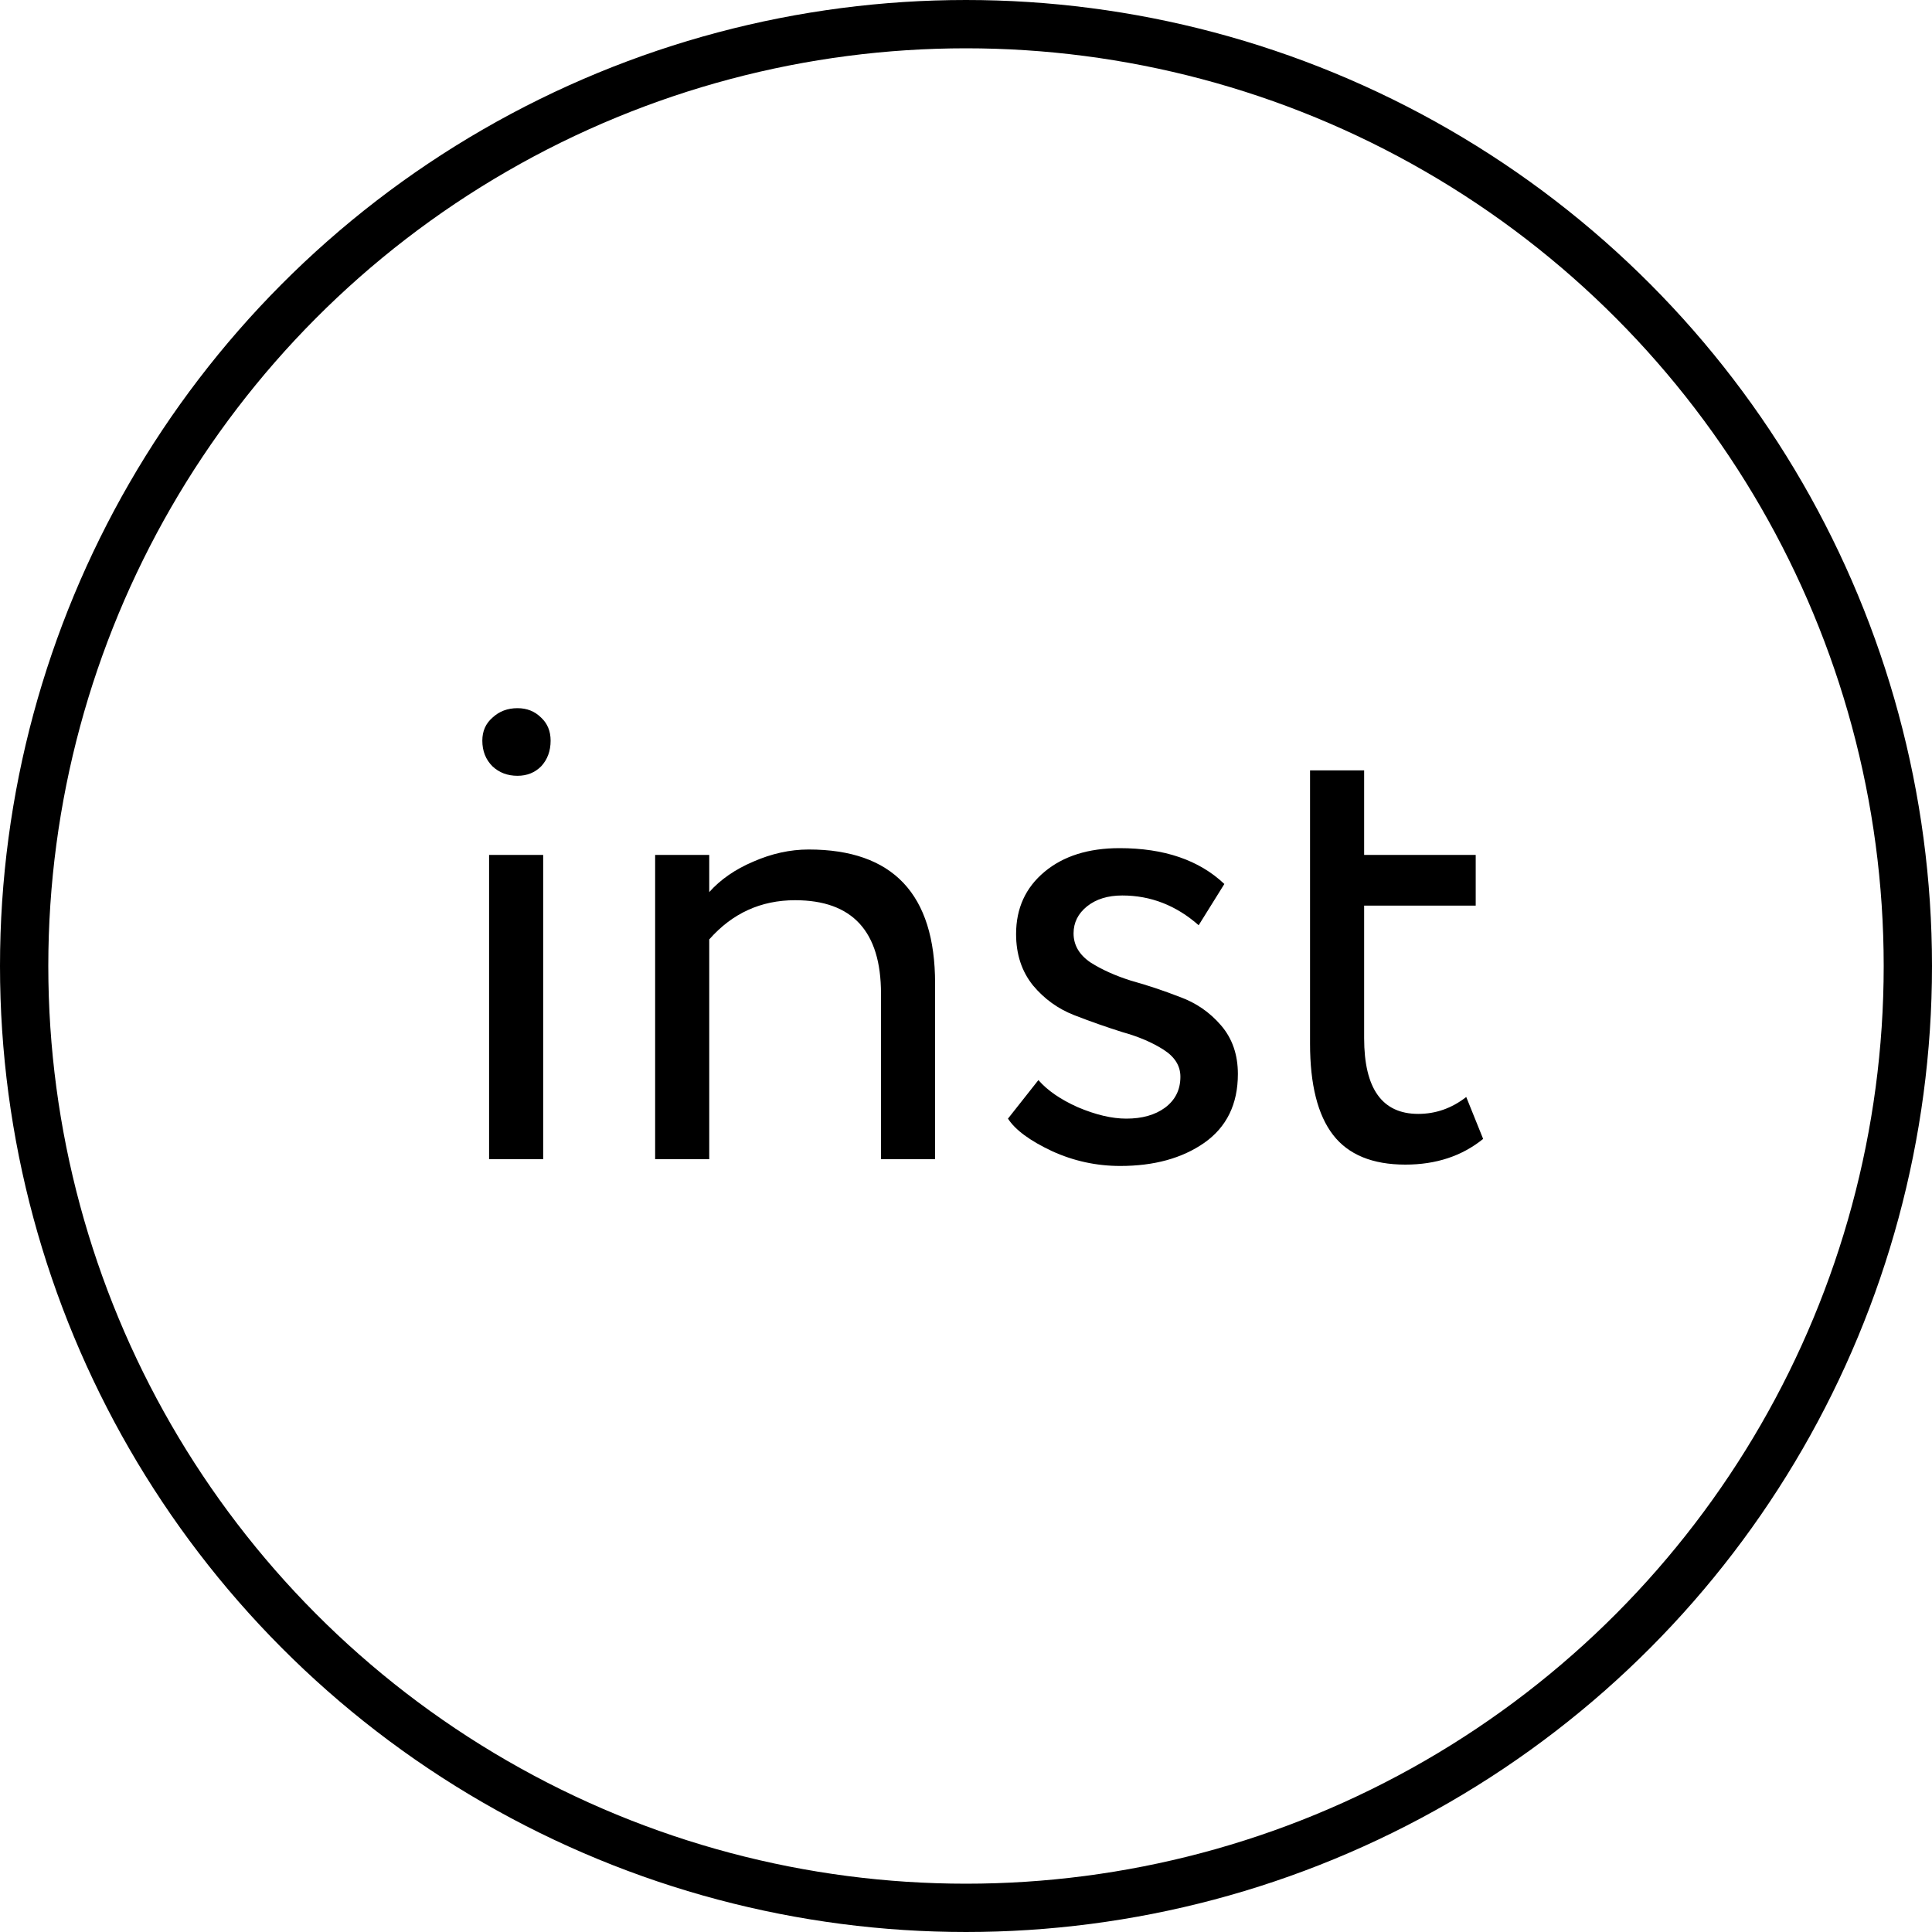
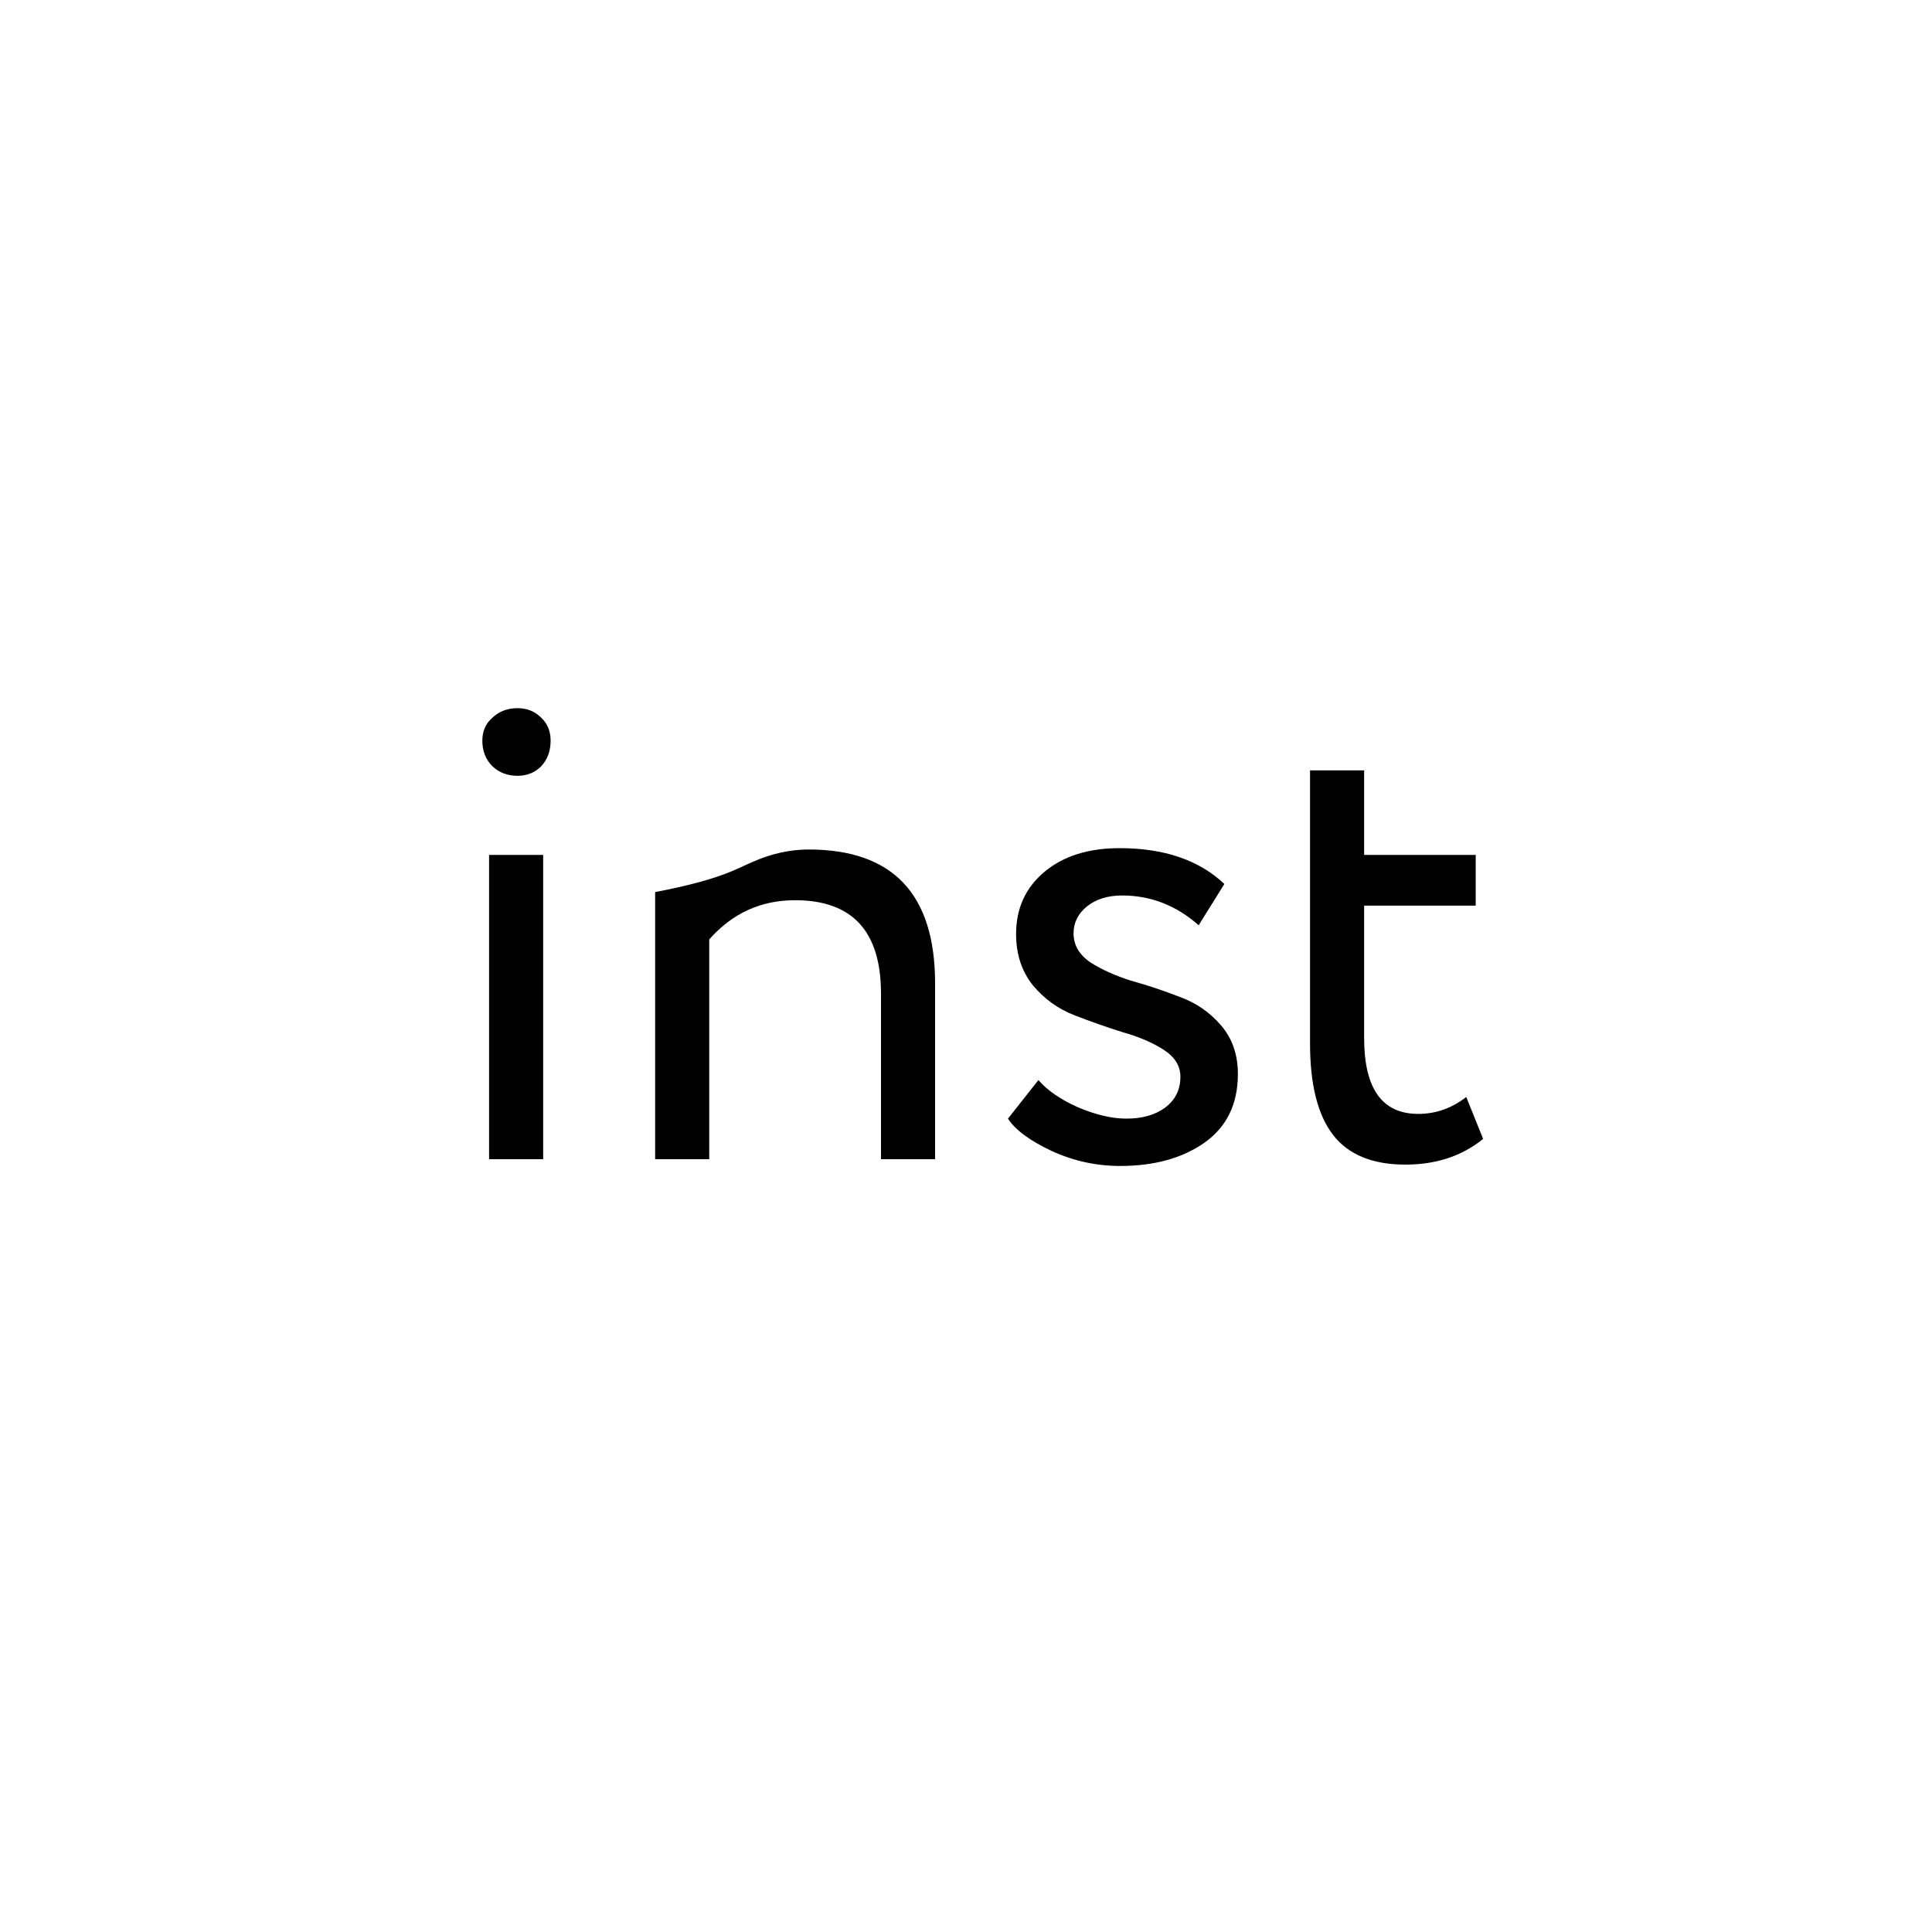
<svg xmlns="http://www.w3.org/2000/svg" width="40" height="40" viewBox="0 0 40 40" fill="none">
-   <path d="M11.246 24H10.126V17.7H11.246V24ZM9.986 15.334C9.986 15.138 10.056 14.979 10.196 14.858C10.336 14.727 10.508 14.662 10.714 14.662C10.91 14.662 11.073 14.727 11.204 14.858C11.334 14.979 11.4 15.138 11.4 15.334C11.4 15.549 11.334 15.726 11.204 15.866C11.073 15.997 10.91 16.062 10.714 16.062C10.508 16.062 10.336 15.997 10.196 15.866C10.056 15.726 9.986 15.549 9.986 15.334ZM14.684 24H13.564V17.7H14.684V18.47C14.917 18.209 15.22 17.999 15.594 17.84C15.976 17.672 16.359 17.588 16.742 17.588C18.487 17.588 19.36 18.512 19.36 20.36V24H18.24V20.57C18.24 19.282 17.647 18.638 16.462 18.638C15.752 18.638 15.16 18.909 14.684 19.45V24ZM24.439 22.292C24.439 22.068 24.323 21.881 24.089 21.732C23.856 21.583 23.571 21.461 23.235 21.368C22.909 21.265 22.577 21.149 22.241 21.018C21.905 20.887 21.621 20.682 21.387 20.402C21.154 20.113 21.037 19.758 21.037 19.338C21.037 18.806 21.233 18.377 21.625 18.05C22.017 17.723 22.535 17.56 23.179 17.56C24.103 17.56 24.827 17.807 25.349 18.302L24.817 19.156C24.351 18.745 23.823 18.54 23.235 18.54C22.937 18.54 22.694 18.615 22.507 18.764C22.321 18.913 22.227 19.1 22.227 19.324C22.227 19.567 22.344 19.767 22.577 19.926C22.811 20.075 23.091 20.201 23.417 20.304C23.753 20.397 24.089 20.509 24.425 20.64C24.761 20.761 25.046 20.957 25.279 21.228C25.513 21.499 25.629 21.835 25.629 22.236C25.629 22.861 25.396 23.337 24.929 23.664C24.472 23.981 23.893 24.14 23.193 24.14C22.699 24.14 22.227 24.037 21.779 23.832C21.322 23.617 21.019 23.393 20.869 23.16L21.499 22.362C21.686 22.577 21.957 22.763 22.311 22.922C22.685 23.081 23.021 23.16 23.319 23.16C23.646 23.16 23.912 23.085 24.117 22.936C24.332 22.777 24.439 22.563 24.439 22.292ZM27.123 21.606V15.95H28.243V17.7H30.553V18.75H28.243V21.494C28.243 22.539 28.616 23.062 29.363 23.062C29.727 23.062 30.058 22.945 30.357 22.712L30.707 23.58C30.268 23.935 29.732 24.112 29.097 24.112C28.416 24.112 27.916 23.907 27.599 23.496C27.282 23.085 27.123 22.455 27.123 21.606Z" fill="black" />
-   <circle cx="20" cy="20" r="19.5" stroke="black" />
+   <path d="M11.246 24H10.126V17.7H11.246V24ZM9.986 15.334C9.986 15.138 10.056 14.979 10.196 14.858C10.336 14.727 10.508 14.662 10.714 14.662C10.91 14.662 11.073 14.727 11.204 14.858C11.334 14.979 11.4 15.138 11.4 15.334C11.4 15.549 11.334 15.726 11.204 15.866C11.073 15.997 10.91 16.062 10.714 16.062C10.508 16.062 10.336 15.997 10.196 15.866C10.056 15.726 9.986 15.549 9.986 15.334ZM14.684 24H13.564V17.7V18.47C14.917 18.209 15.22 17.999 15.594 17.84C15.976 17.672 16.359 17.588 16.742 17.588C18.487 17.588 19.36 18.512 19.36 20.36V24H18.24V20.57C18.24 19.282 17.647 18.638 16.462 18.638C15.752 18.638 15.16 18.909 14.684 19.45V24ZM24.439 22.292C24.439 22.068 24.323 21.881 24.089 21.732C23.856 21.583 23.571 21.461 23.235 21.368C22.909 21.265 22.577 21.149 22.241 21.018C21.905 20.887 21.621 20.682 21.387 20.402C21.154 20.113 21.037 19.758 21.037 19.338C21.037 18.806 21.233 18.377 21.625 18.05C22.017 17.723 22.535 17.56 23.179 17.56C24.103 17.56 24.827 17.807 25.349 18.302L24.817 19.156C24.351 18.745 23.823 18.54 23.235 18.54C22.937 18.54 22.694 18.615 22.507 18.764C22.321 18.913 22.227 19.1 22.227 19.324C22.227 19.567 22.344 19.767 22.577 19.926C22.811 20.075 23.091 20.201 23.417 20.304C23.753 20.397 24.089 20.509 24.425 20.64C24.761 20.761 25.046 20.957 25.279 21.228C25.513 21.499 25.629 21.835 25.629 22.236C25.629 22.861 25.396 23.337 24.929 23.664C24.472 23.981 23.893 24.14 23.193 24.14C22.699 24.14 22.227 24.037 21.779 23.832C21.322 23.617 21.019 23.393 20.869 23.16L21.499 22.362C21.686 22.577 21.957 22.763 22.311 22.922C22.685 23.081 23.021 23.16 23.319 23.16C23.646 23.16 23.912 23.085 24.117 22.936C24.332 22.777 24.439 22.563 24.439 22.292ZM27.123 21.606V15.95H28.243V17.7H30.553V18.75H28.243V21.494C28.243 22.539 28.616 23.062 29.363 23.062C29.727 23.062 30.058 22.945 30.357 22.712L30.707 23.58C30.268 23.935 29.732 24.112 29.097 24.112C28.416 24.112 27.916 23.907 27.599 23.496C27.282 23.085 27.123 22.455 27.123 21.606Z" fill="black" />
</svg>